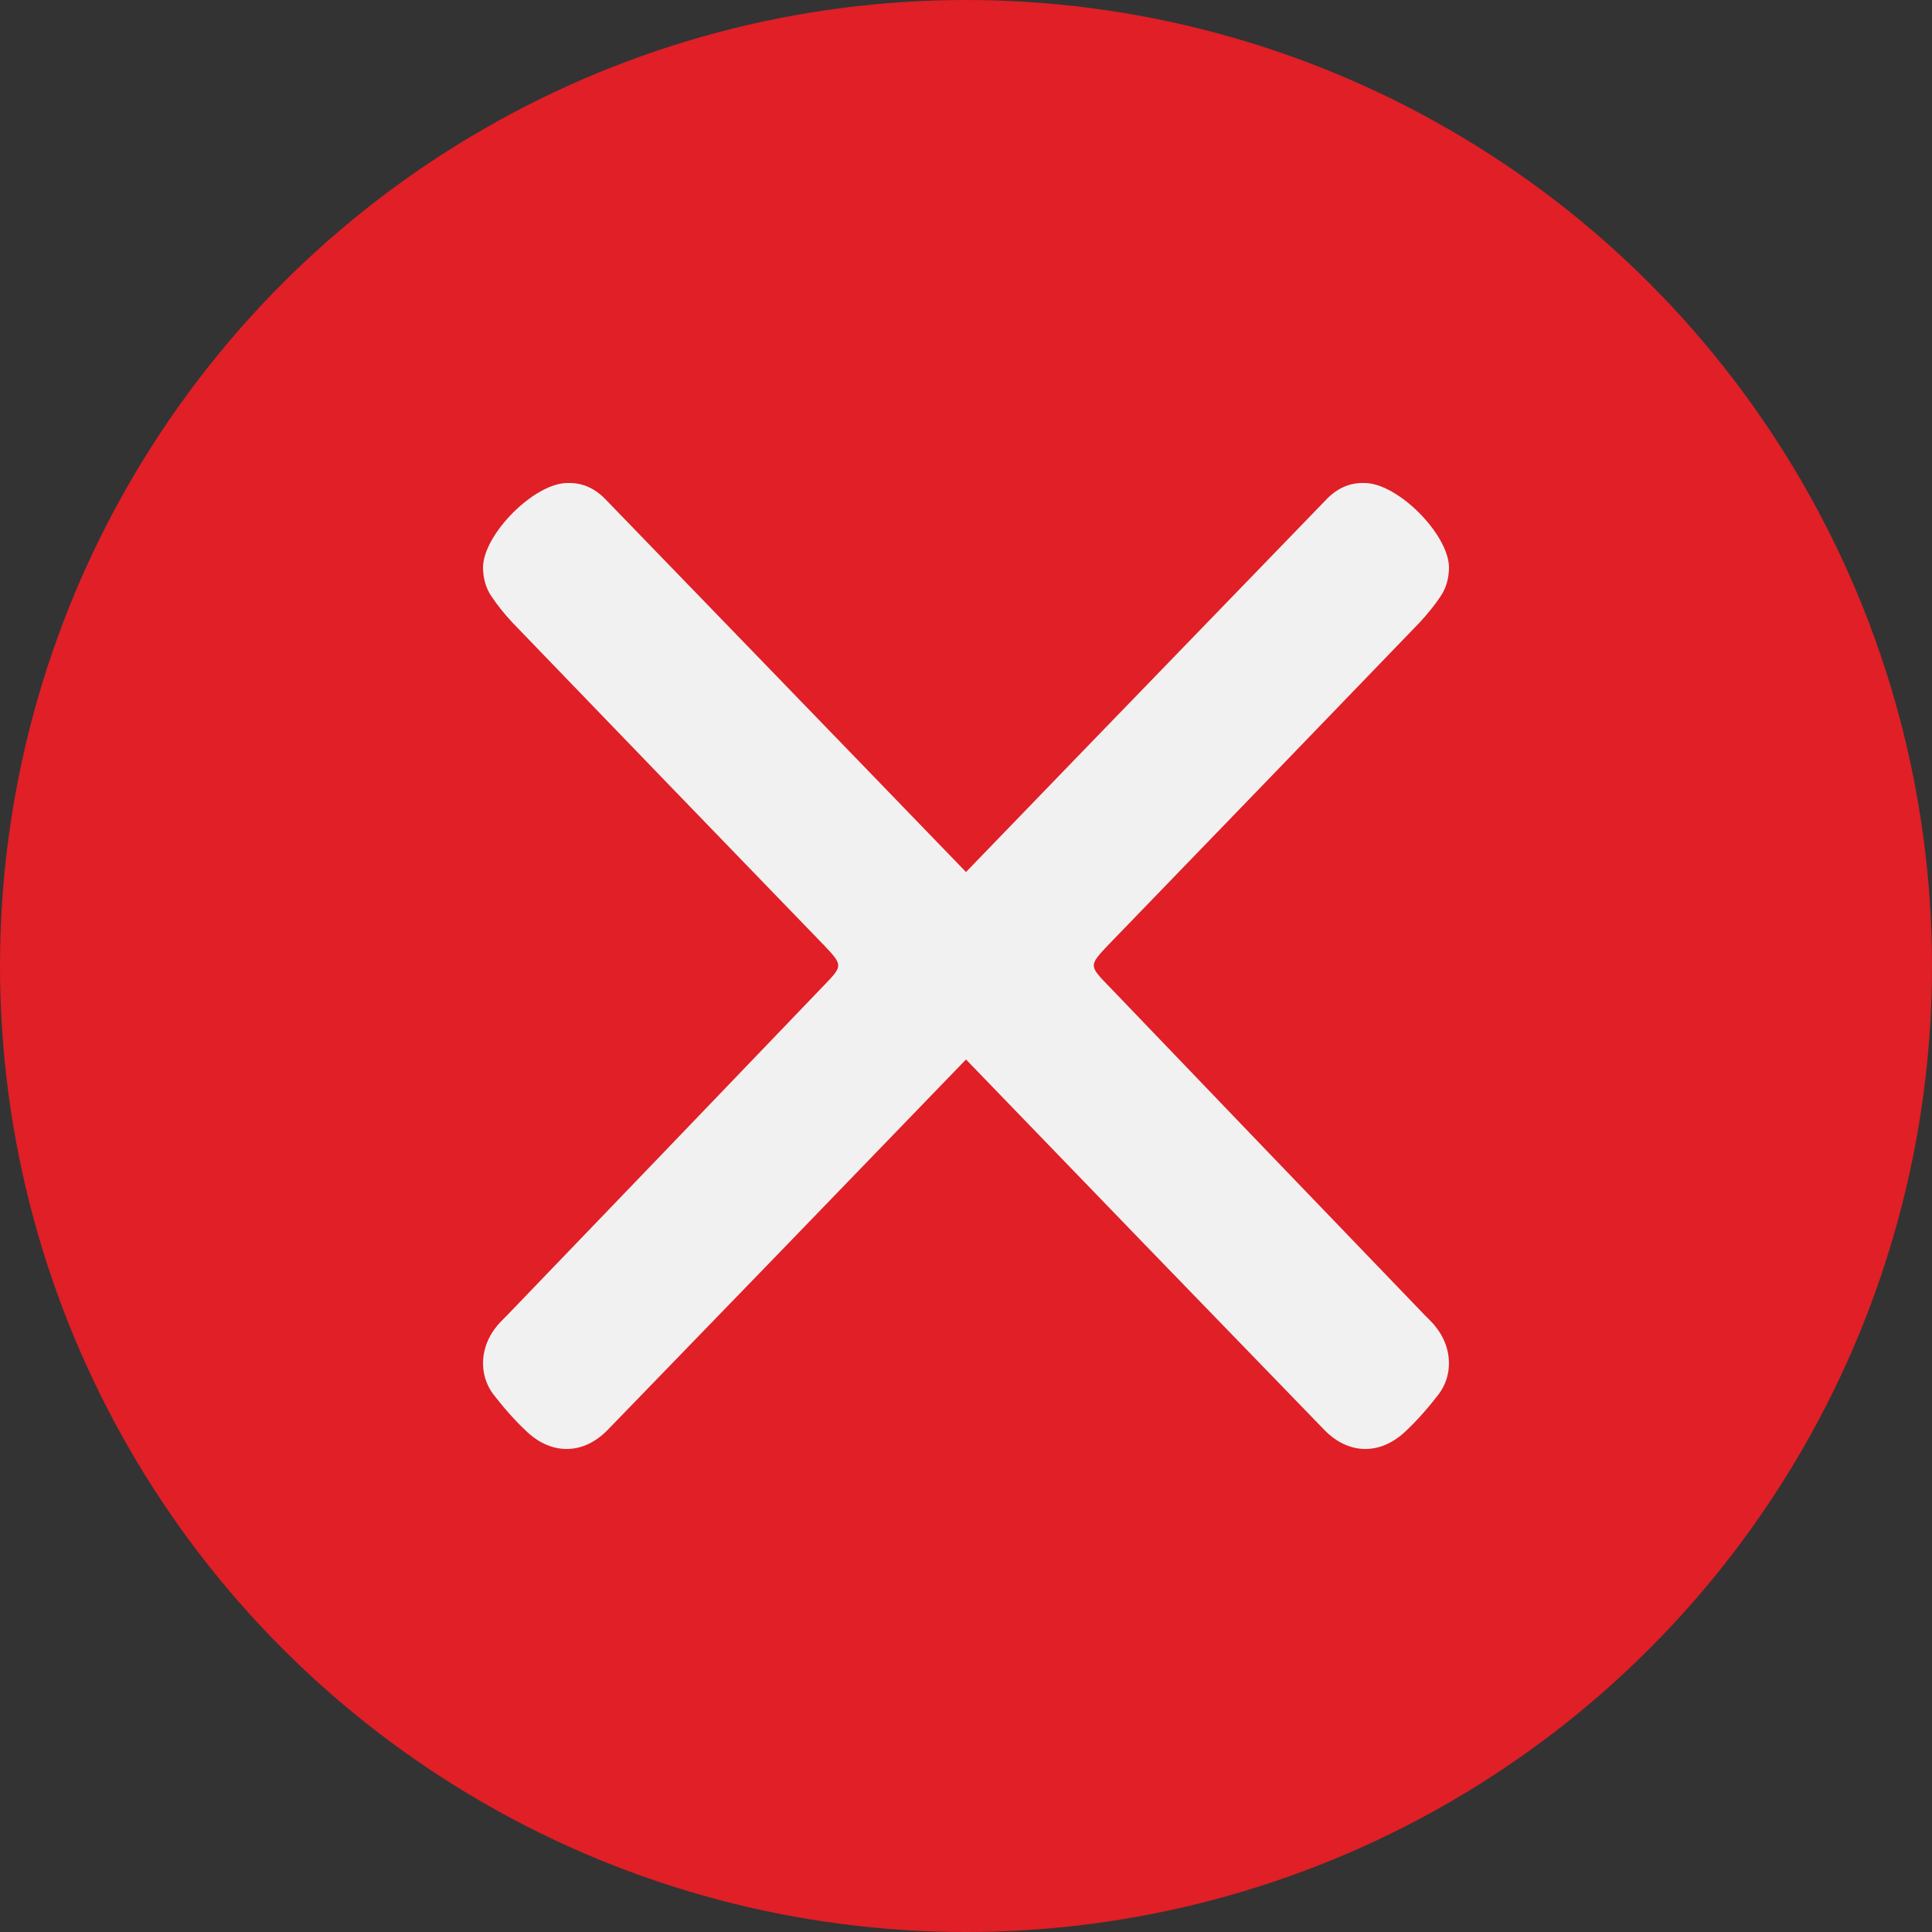
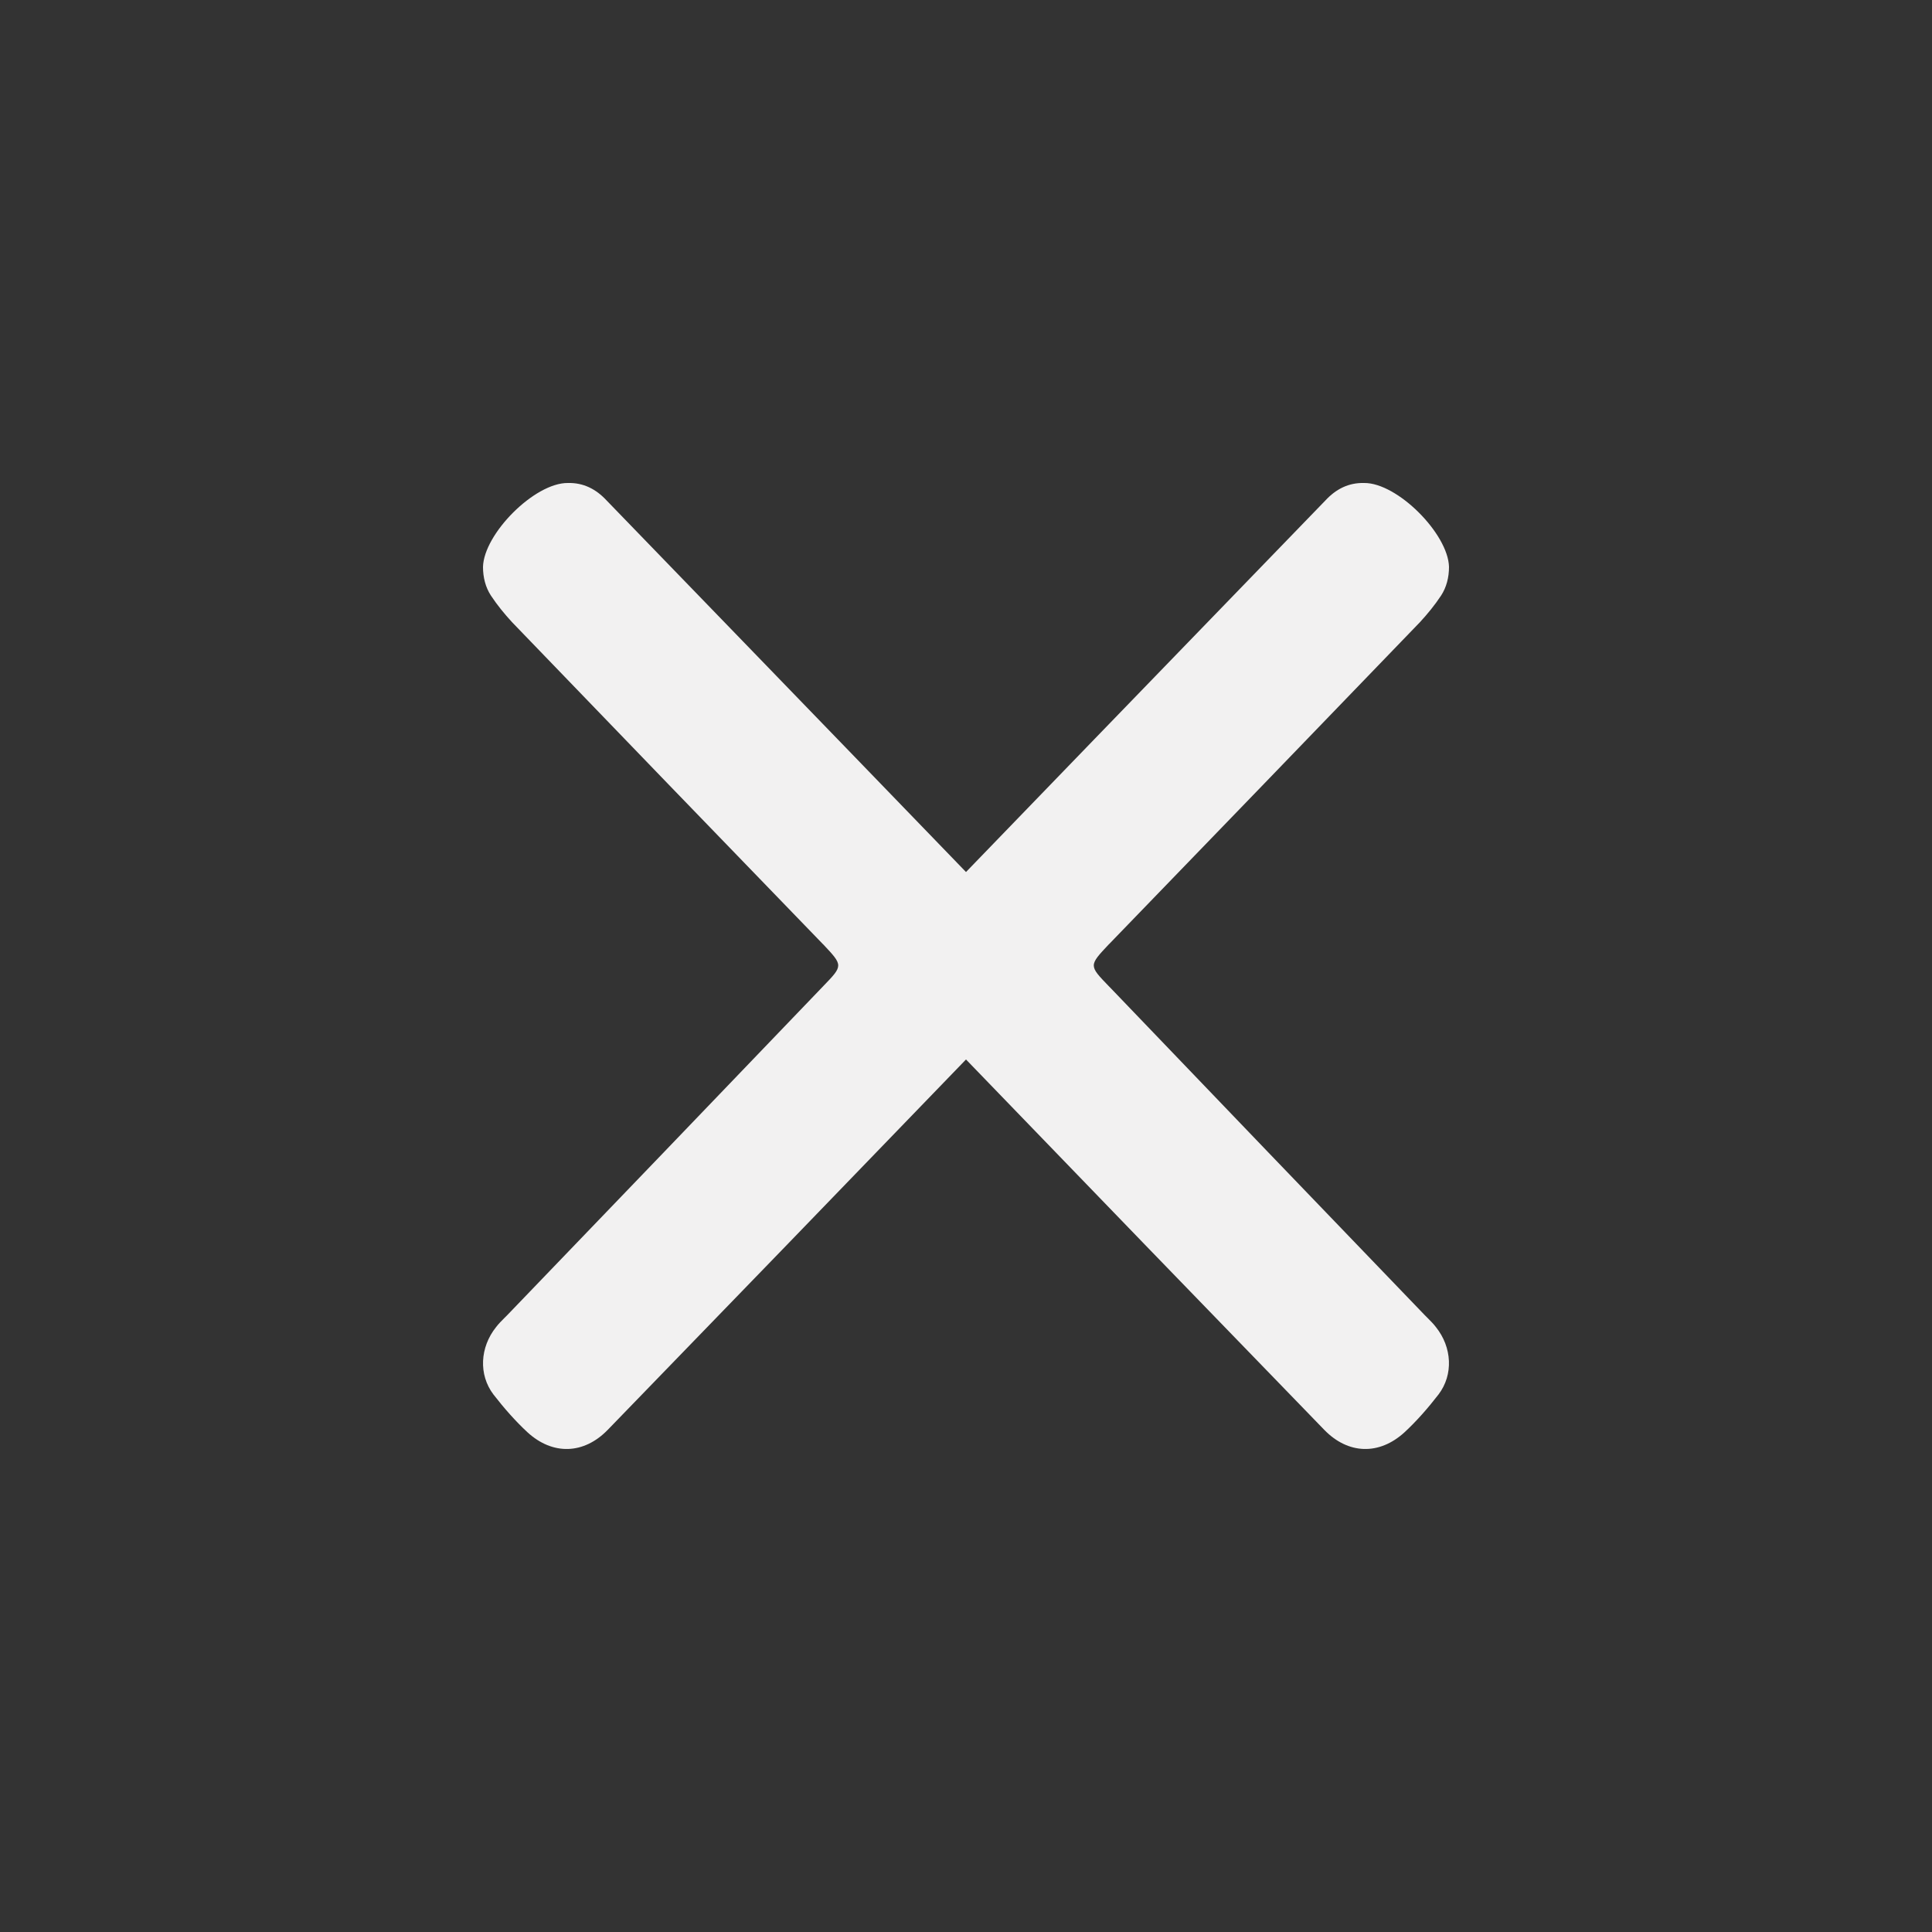
<svg xmlns="http://www.w3.org/2000/svg" width="34" height="34" viewBox="0 0 34 34" fill="none">
  <rect x="0" y="0" width="34" height="34" fill="#333333" stroke="none" />
  <g id="Nav-Right">
-     <circle id="Ellipse 6" cx="17" cy="17" r="17" fill="#E01F26" />
-     <path id="Union" fill-rule="evenodd" clip-rule="evenodd" d="M10.674 8.806C10.489 8.607 10.267 8.493 9.994 8.5C9.409 8.493 8.514 9.395 8.5 9.977C8.5 10.16 8.544 10.336 8.64 10.482C8.751 10.65 8.877 10.803 9.01 10.948C10.829 12.838 12.656 14.727 14.483 16.616L14.484 16.616C14.663 16.806 14.752 16.9 14.751 16.992C14.75 17.083 14.663 17.173 14.491 17.351L14.449 17.395C12.606 19.316 10.771 21.229 8.929 23.142C8.912 23.159 8.895 23.176 8.878 23.193C8.826 23.245 8.773 23.298 8.729 23.356C8.448 23.708 8.418 24.19 8.684 24.541C8.869 24.779 9.069 25.008 9.284 25.207C9.727 25.612 10.275 25.597 10.697 25.161C12.802 22.991 14.901 20.82 17 18.645C19.099 20.82 21.198 22.991 23.303 25.161C23.725 25.597 24.272 25.612 24.716 25.207C24.931 25.008 25.131 24.779 25.315 24.541C25.582 24.19 25.552 23.708 25.271 23.356C25.227 23.298 25.174 23.245 25.122 23.193C25.105 23.176 25.088 23.159 25.071 23.142C23.229 21.229 21.394 19.316 19.552 17.395L19.509 17.351C19.337 17.173 19.25 17.083 19.249 16.992C19.248 16.9 19.337 16.806 19.516 16.616L19.517 16.616C21.344 14.726 23.171 12.837 24.99 10.948C25.123 10.803 25.249 10.65 25.36 10.482C25.456 10.336 25.5 10.16 25.5 9.977C25.486 9.395 24.59 8.493 24.006 8.5C23.732 8.493 23.511 8.607 23.326 8.806C22.526 9.633 21.727 10.458 20.928 11.284C19.618 12.637 18.308 13.991 17 15.346C15.692 13.991 14.382 12.638 13.072 11.284C12.273 10.458 11.473 9.633 10.674 8.806Z" fill="#F2F1F1" />
+     <path id="Union" fill-rule="evenodd" clip-rule="evenodd" d="M10.674 8.806C10.489 8.607 10.267 8.493 9.994 8.5C9.409 8.493 8.514 9.395 8.5 9.977C8.5 10.16 8.544 10.336 8.64 10.482C8.751 10.65 8.877 10.803 9.01 10.948C10.829 12.838 12.656 14.727 14.483 16.616L14.484 16.616C14.663 16.806 14.752 16.9 14.751 16.992C14.75 17.083 14.663 17.173 14.491 17.351L14.449 17.395C12.606 19.316 10.771 21.229 8.929 23.142C8.912 23.159 8.895 23.176 8.878 23.193C8.826 23.245 8.773 23.298 8.729 23.356C8.448 23.708 8.418 24.19 8.684 24.541C8.869 24.779 9.069 25.008 9.284 25.207C9.727 25.612 10.275 25.597 10.697 25.161C12.802 22.991 14.901 20.82 17 18.645C19.099 20.82 21.198 22.991 23.303 25.161C23.725 25.597 24.272 25.612 24.716 25.207C24.931 25.008 25.131 24.779 25.315 24.541C25.582 24.19 25.552 23.708 25.271 23.356C25.227 23.298 25.174 23.245 25.122 23.193C25.105 23.176 25.088 23.159 25.071 23.142C23.229 21.229 21.394 19.316 19.552 17.395L19.509 17.351C19.337 17.173 19.25 17.083 19.249 16.992C19.248 16.9 19.337 16.806 19.516 16.616L19.517 16.616C21.344 14.726 23.171 12.837 24.99 10.948C25.123 10.803 25.249 10.65 25.36 10.482C25.456 10.336 25.5 10.16 25.5 9.977C25.486 9.395 24.59 8.493 24.006 8.5C23.732 8.493 23.511 8.607 23.326 8.806C19.618 12.637 18.308 13.991 17 15.346C15.692 13.991 14.382 12.638 13.072 11.284C12.273 10.458 11.473 9.633 10.674 8.806Z" fill="#F2F1F1" />
  </g>
</svg>